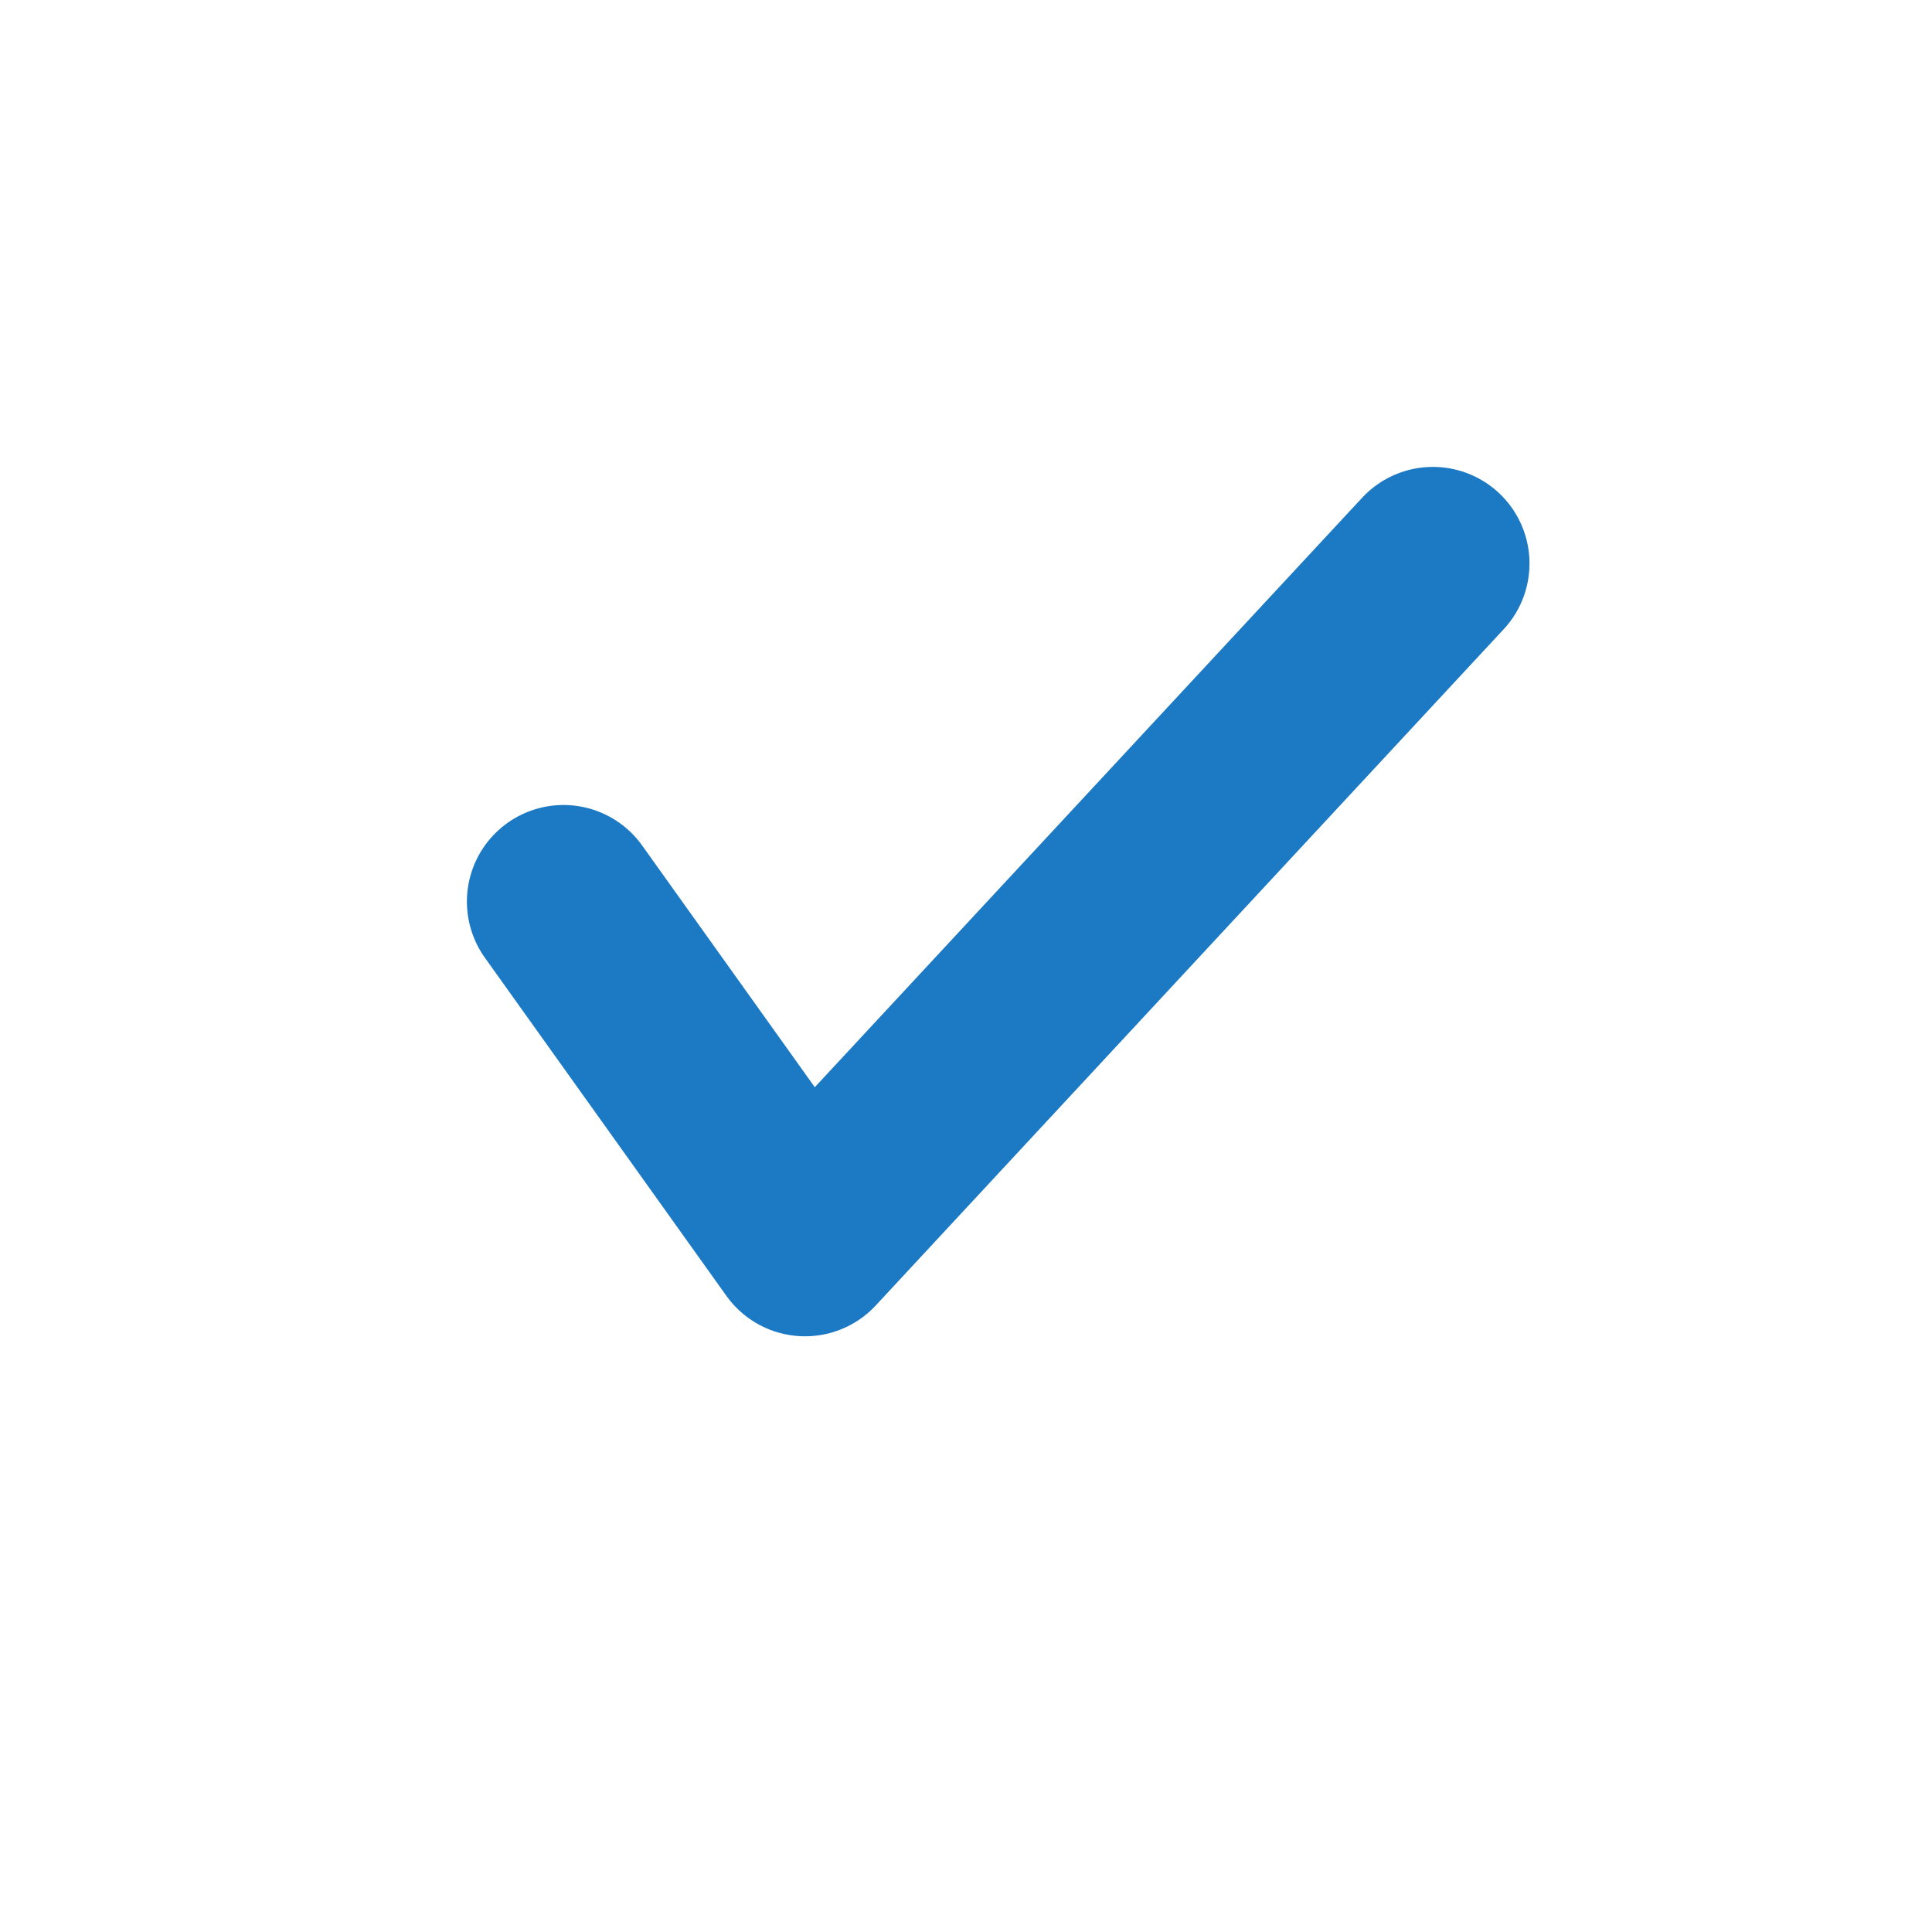
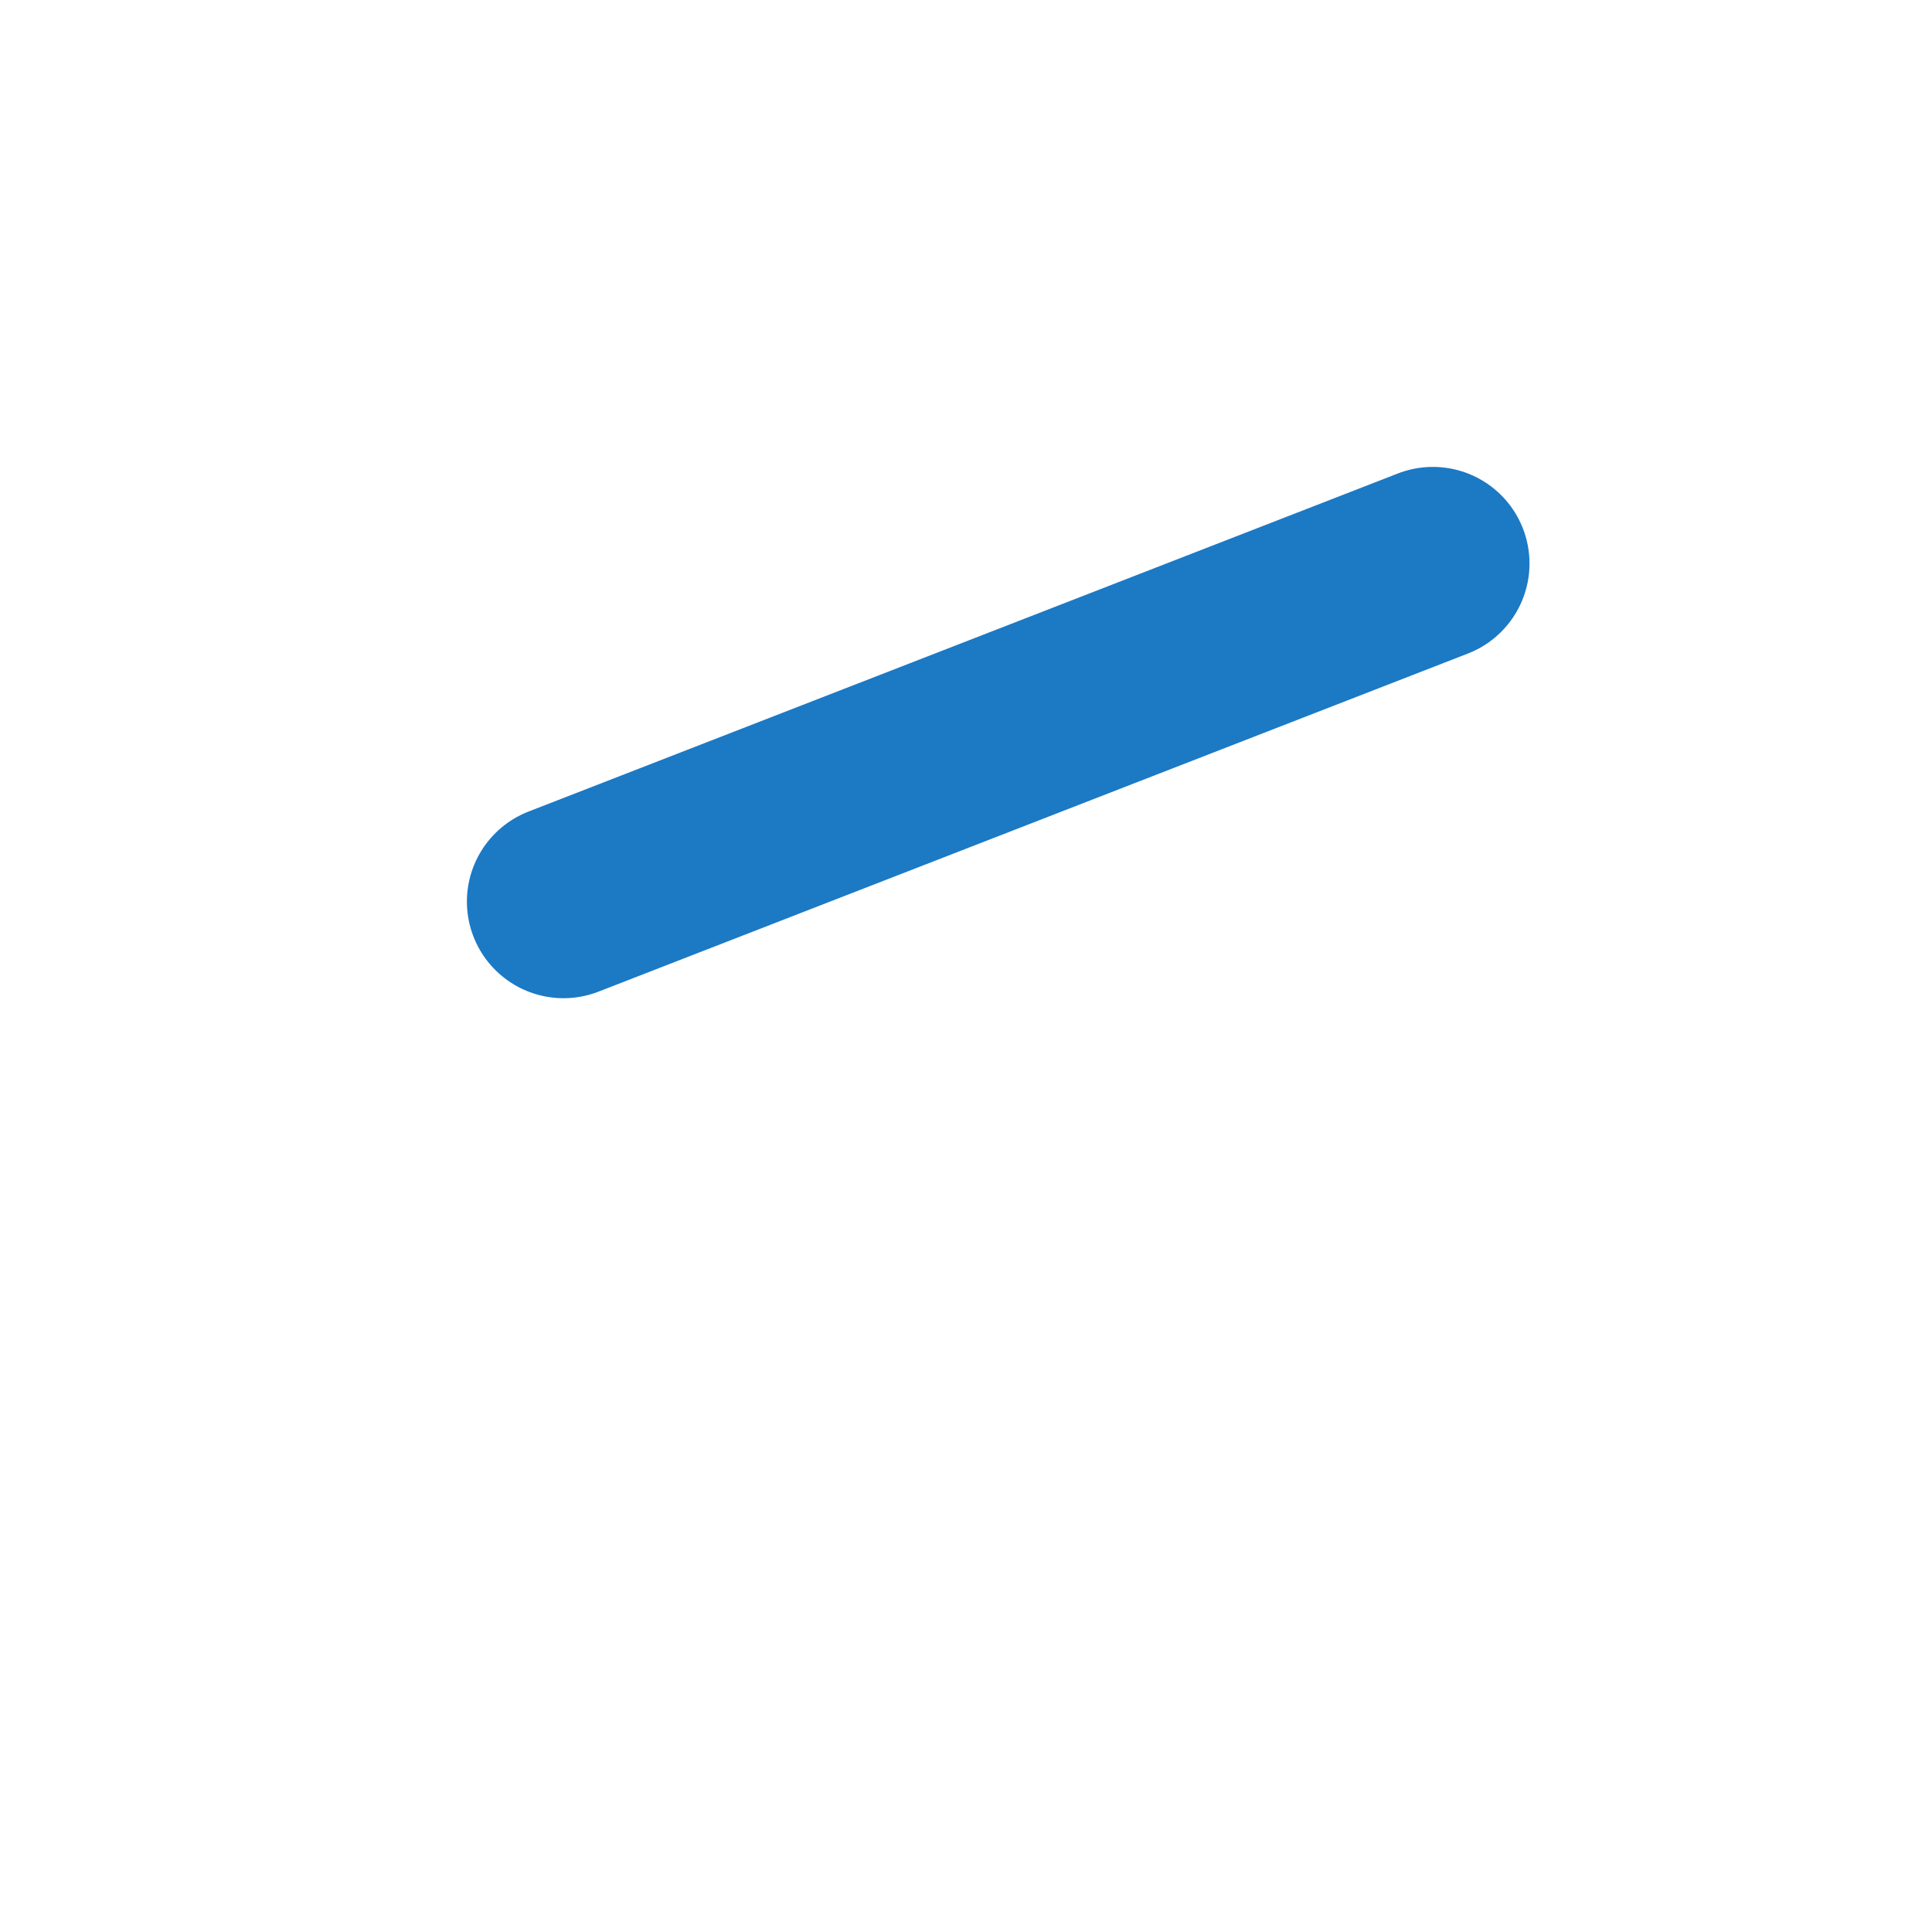
<svg xmlns="http://www.w3.org/2000/svg" width="24" height="24" viewBox="0 0 24 24" fill="none">
-   <path d="M7 11.2L10 15.4L17.8 7" stroke="#1C79C4" stroke-width="2.4" stroke-linecap="round" stroke-linejoin="round" />
+   <path d="M7 11.2L17.8 7" stroke="#1C79C4" stroke-width="2.4" stroke-linecap="round" stroke-linejoin="round" />
</svg>